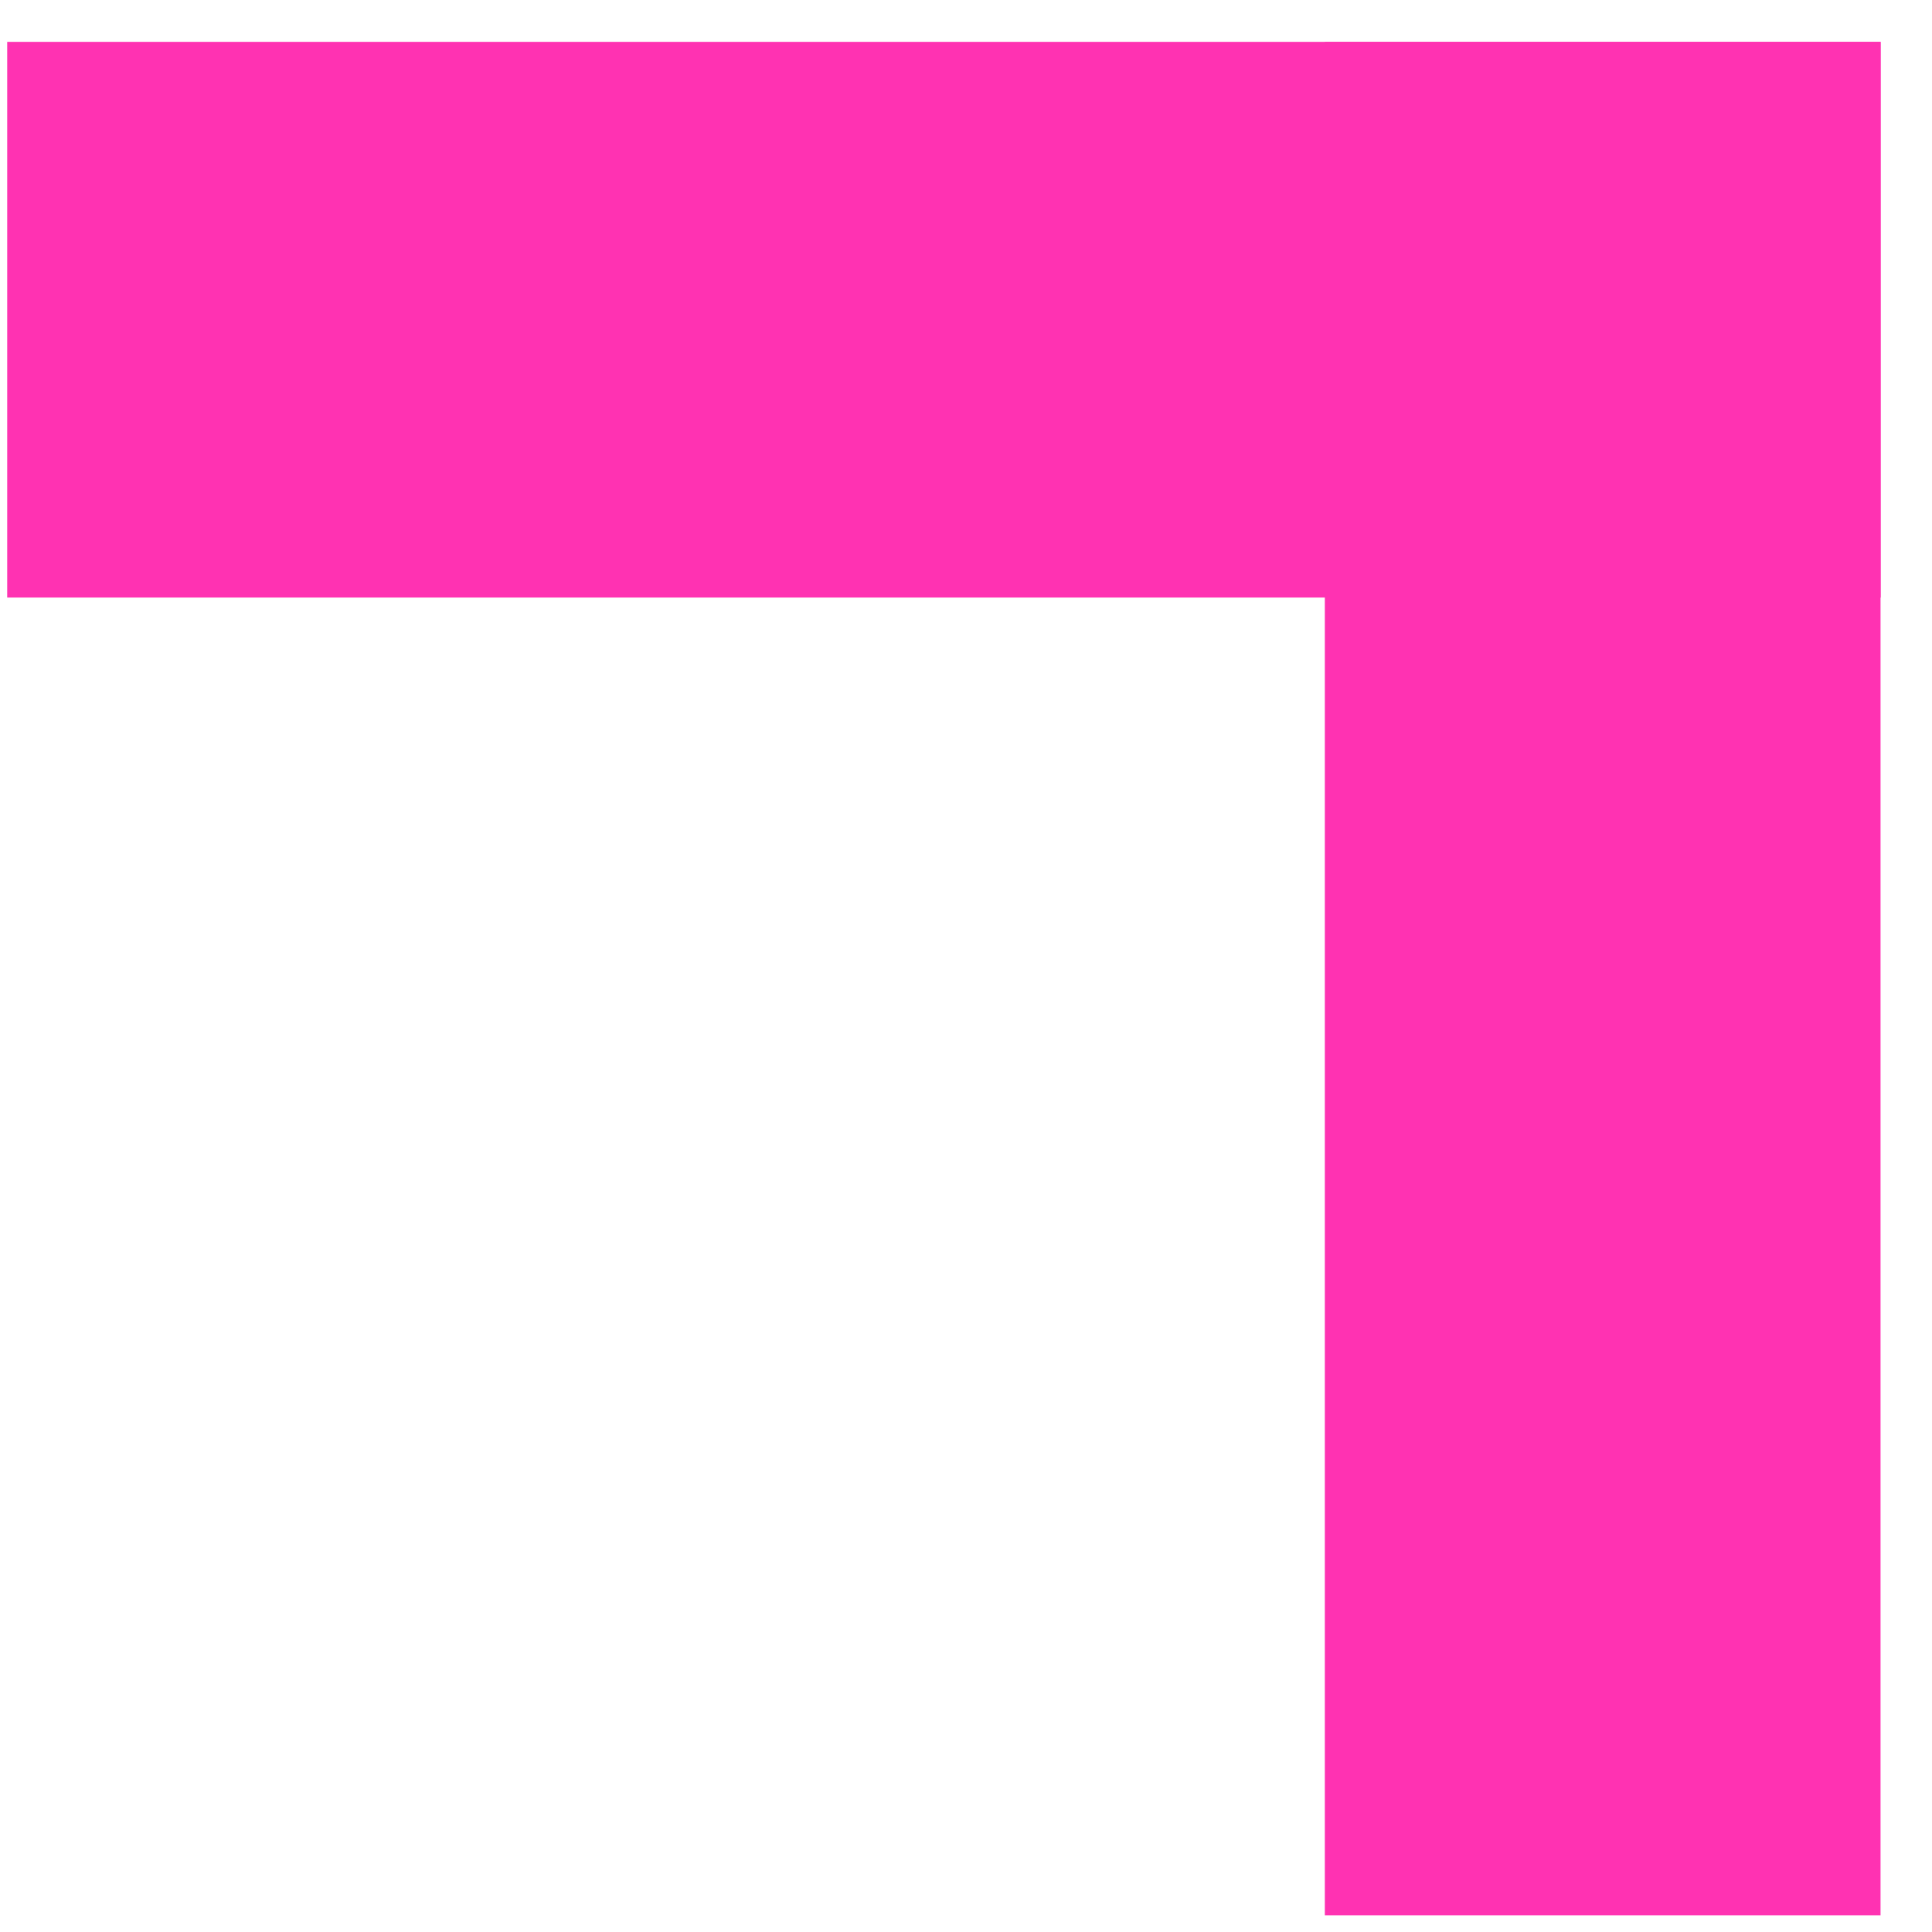
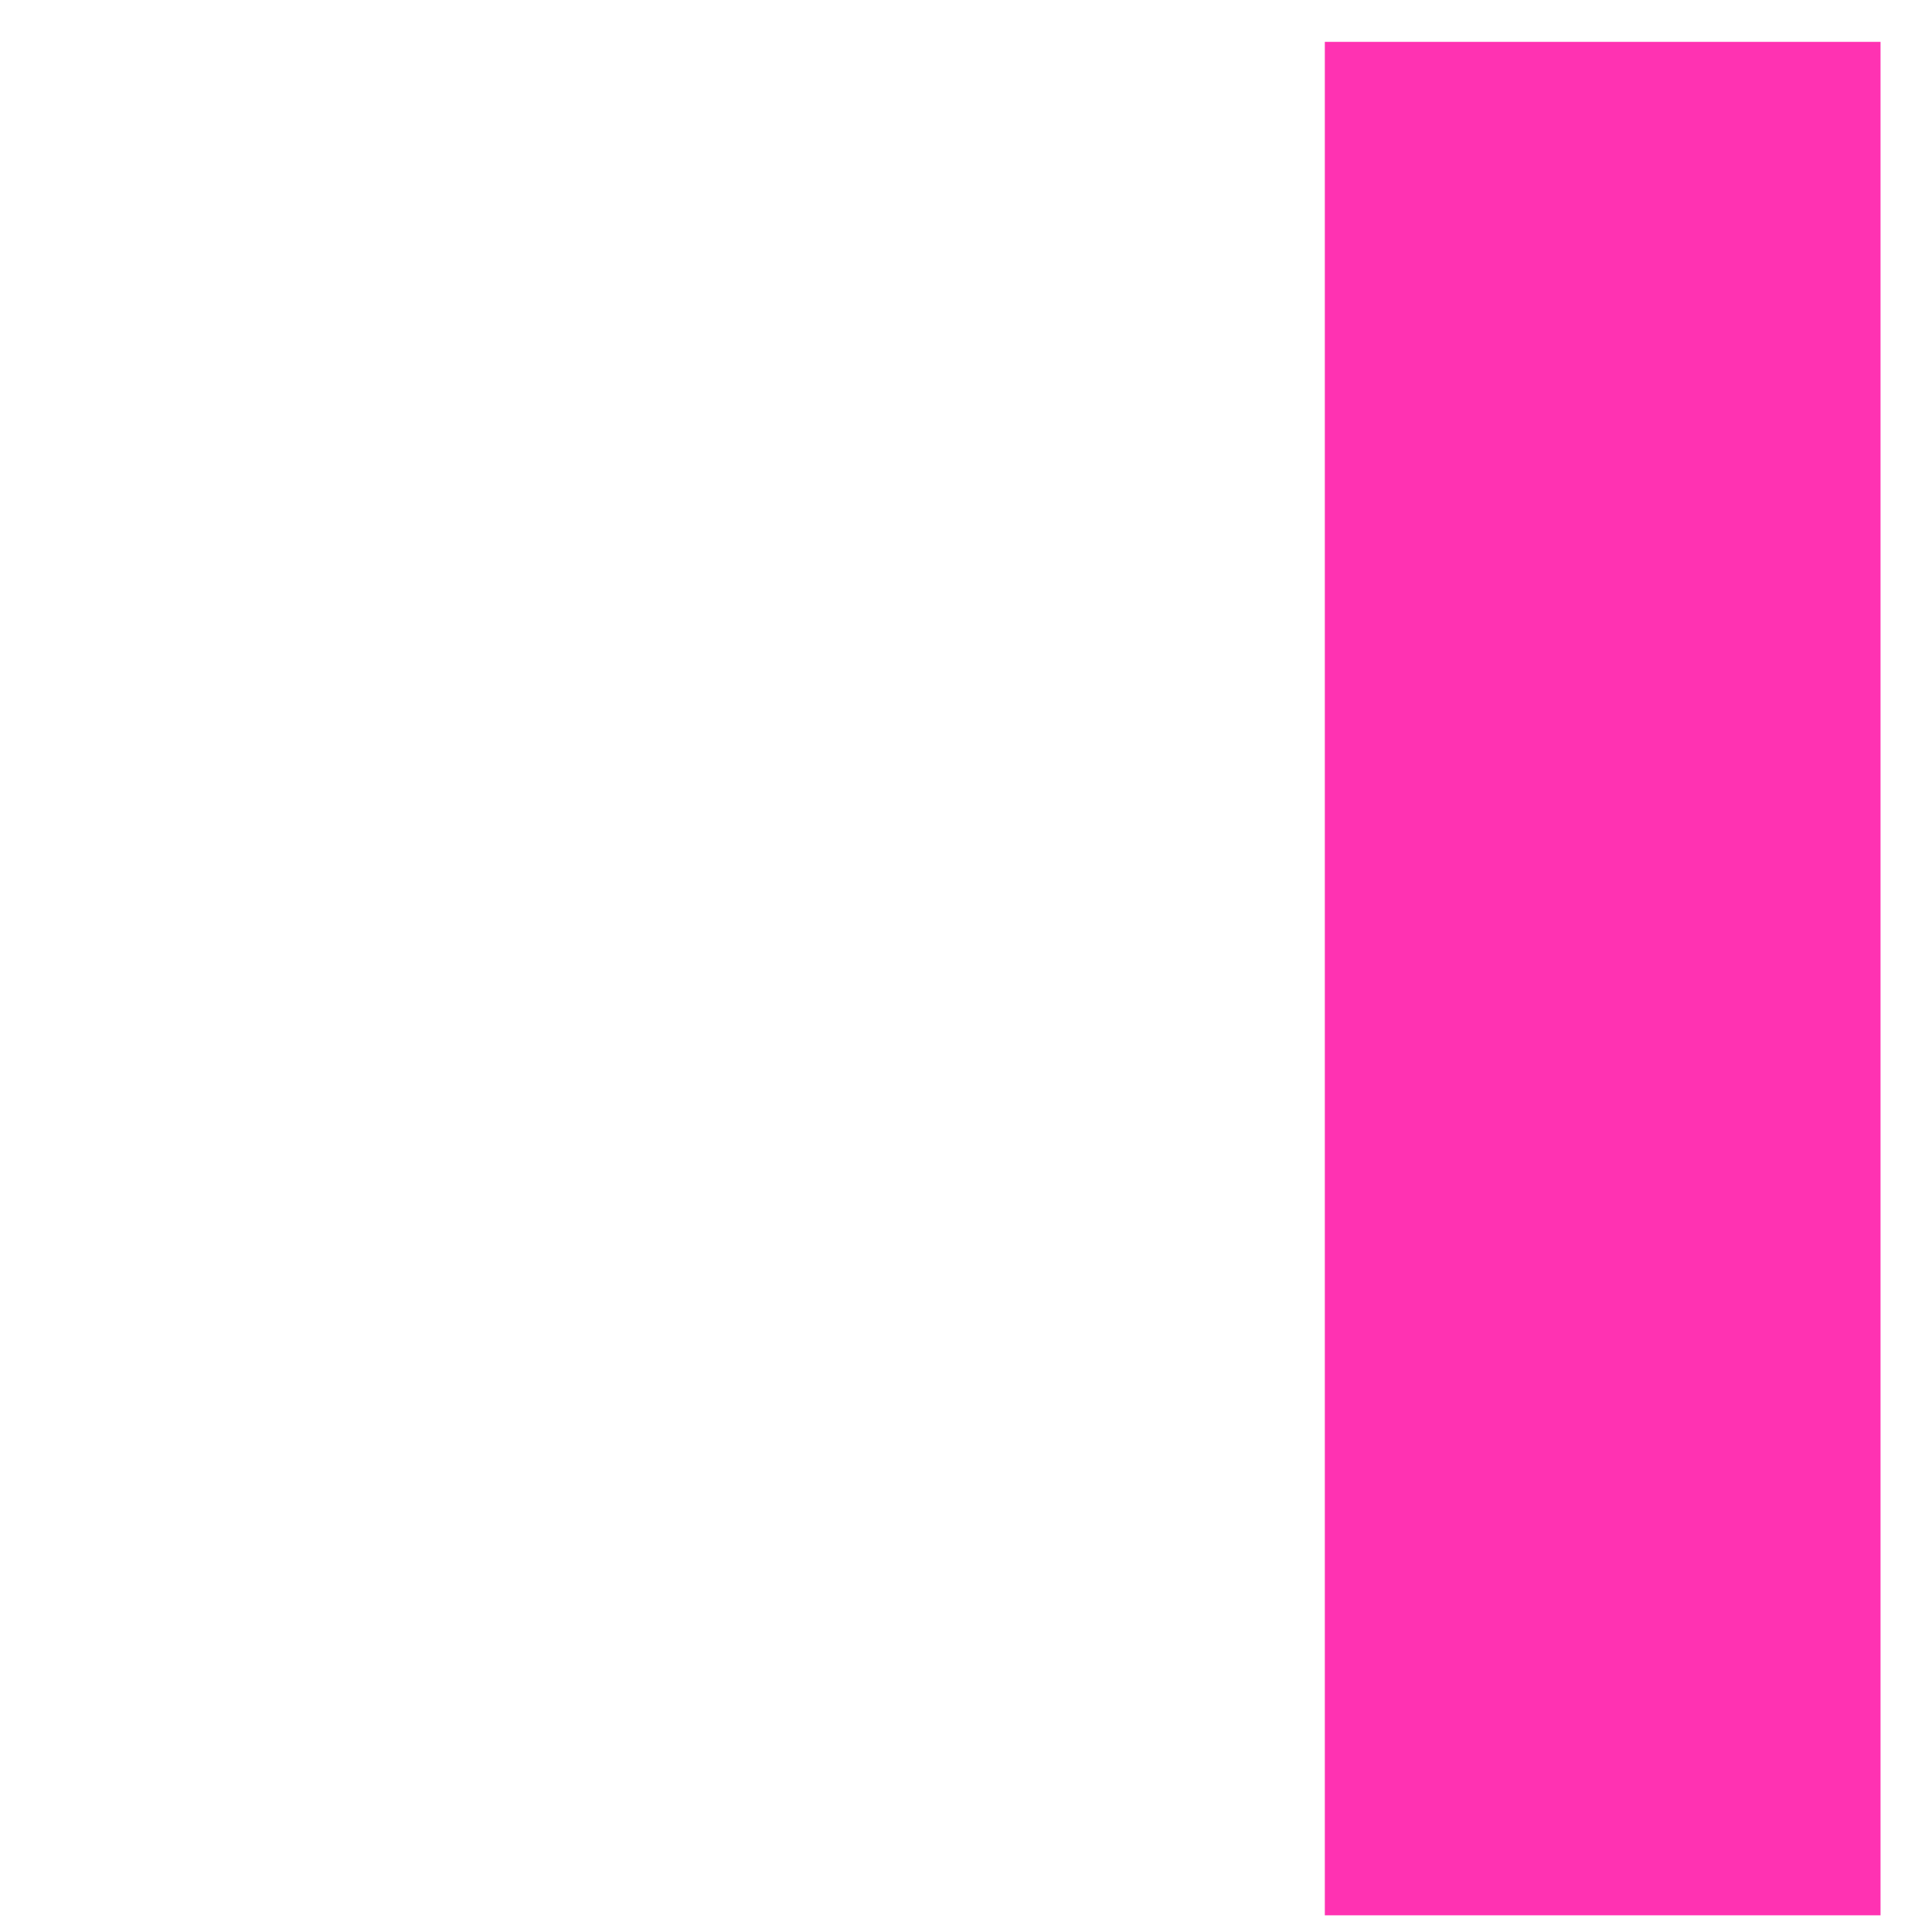
<svg xmlns="http://www.w3.org/2000/svg" width="33" height="33" viewBox="0 0 33 33" fill="none">
  <rect x="22.629" y="32.715" width="32" height="9.492" transform="rotate(-90 22.629 32.715)" fill="#FF32B2" />
-   <rect x="32.123" y="10.207" width="32" height="9.492" transform="rotate(180 32.123 10.207)" fill="#FF32B2" />
</svg>